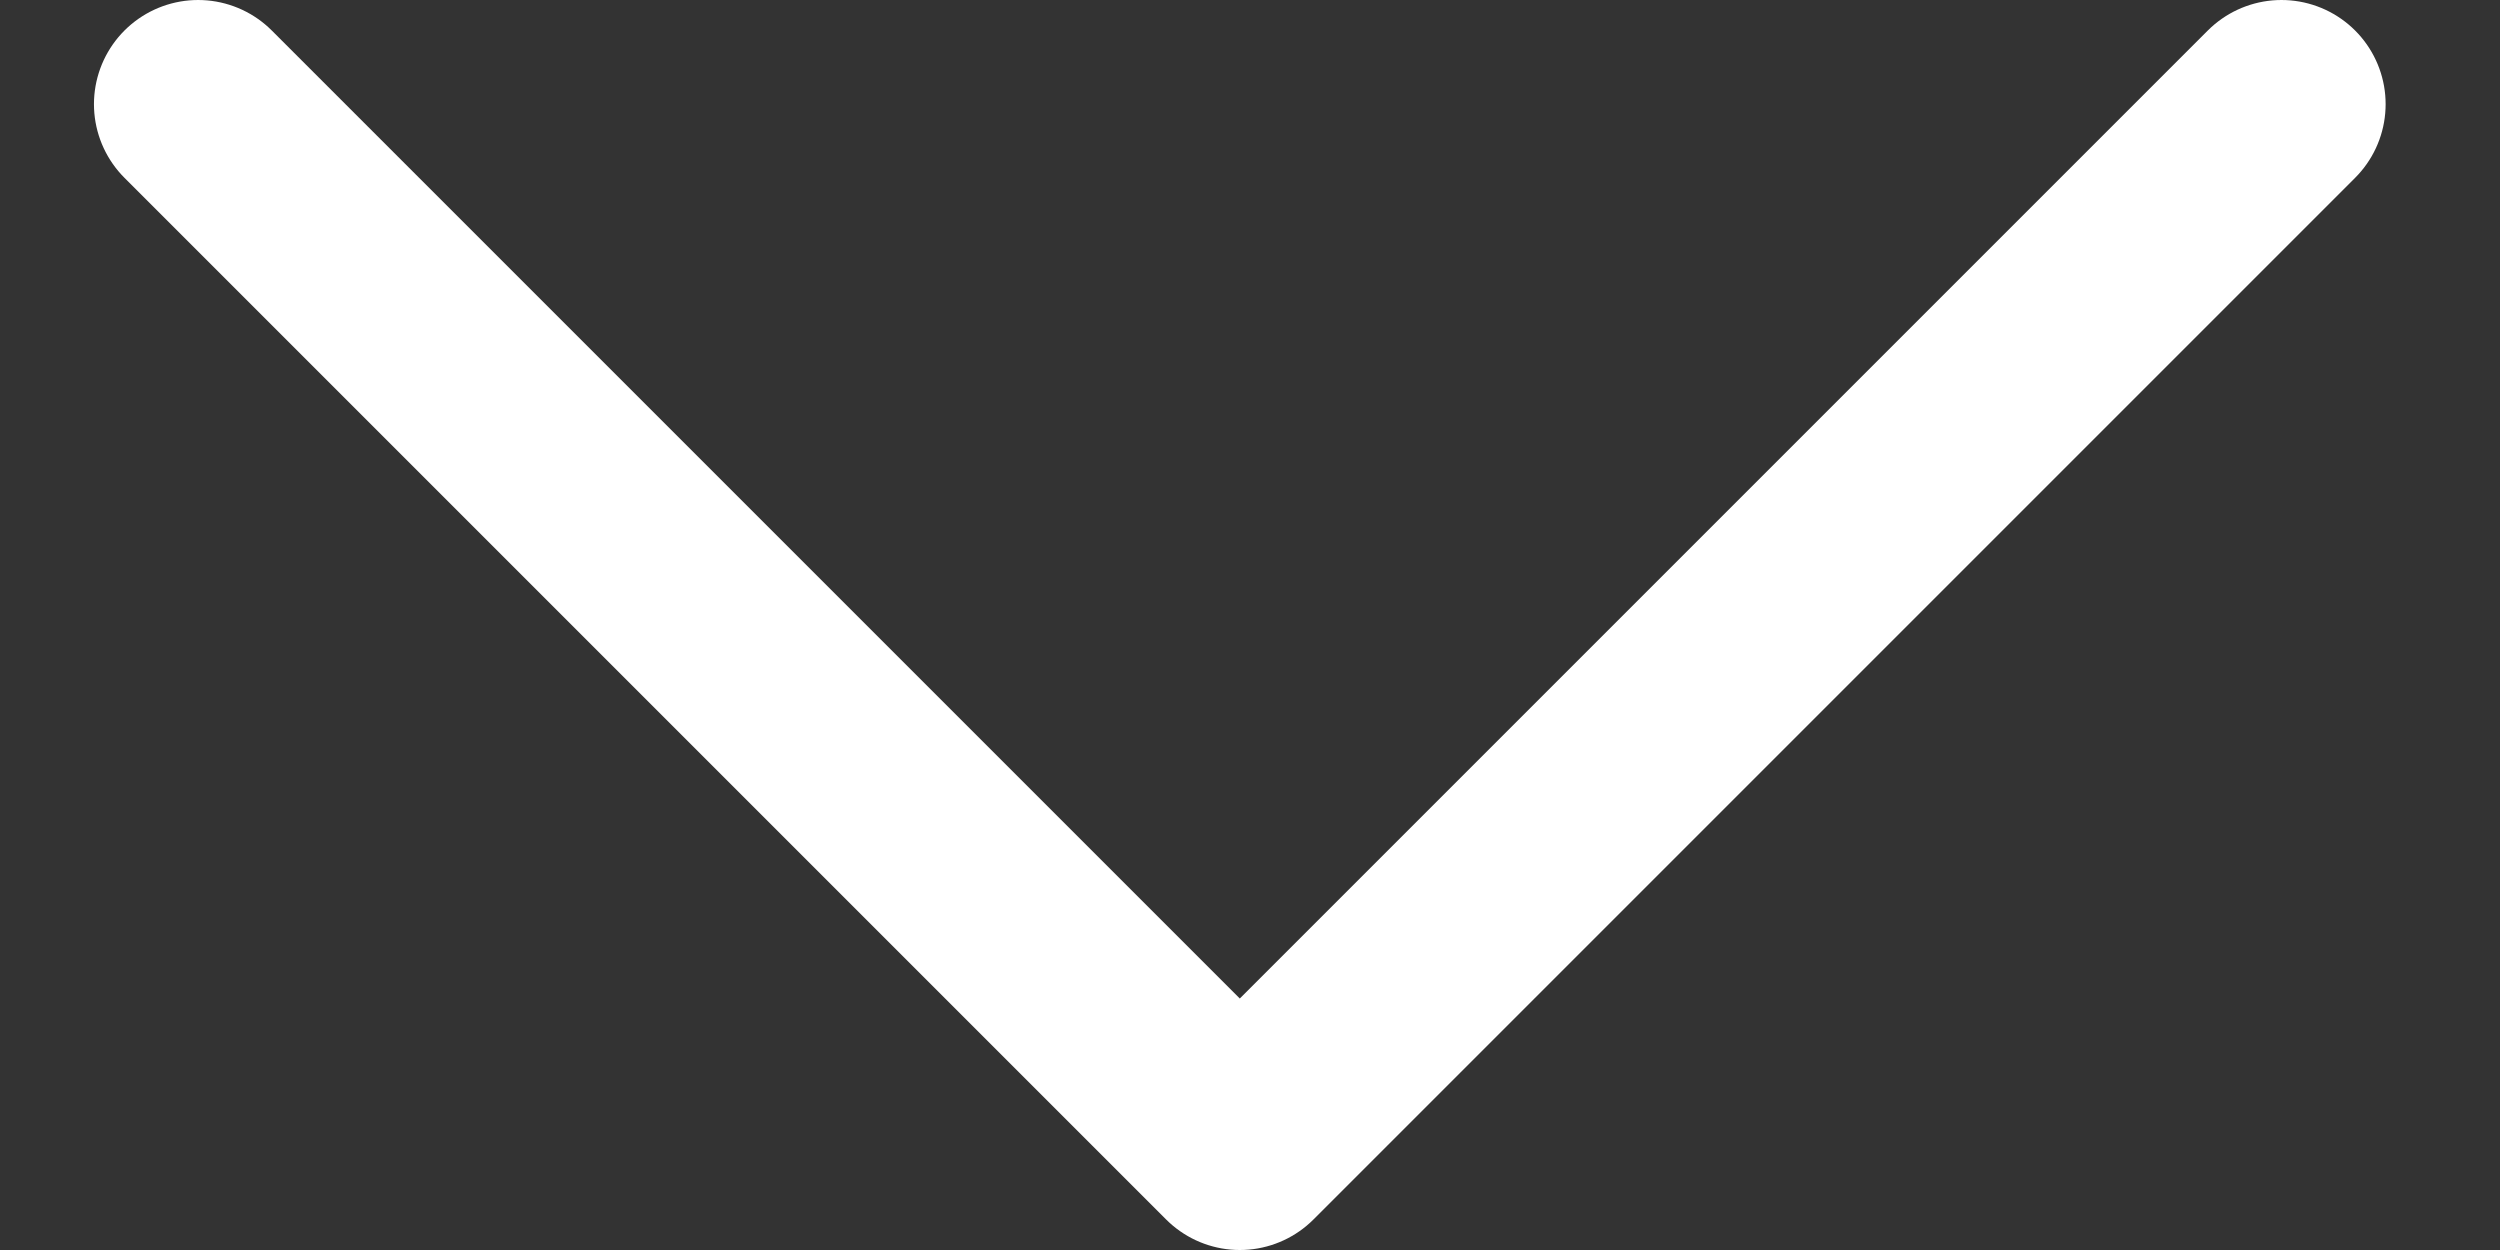
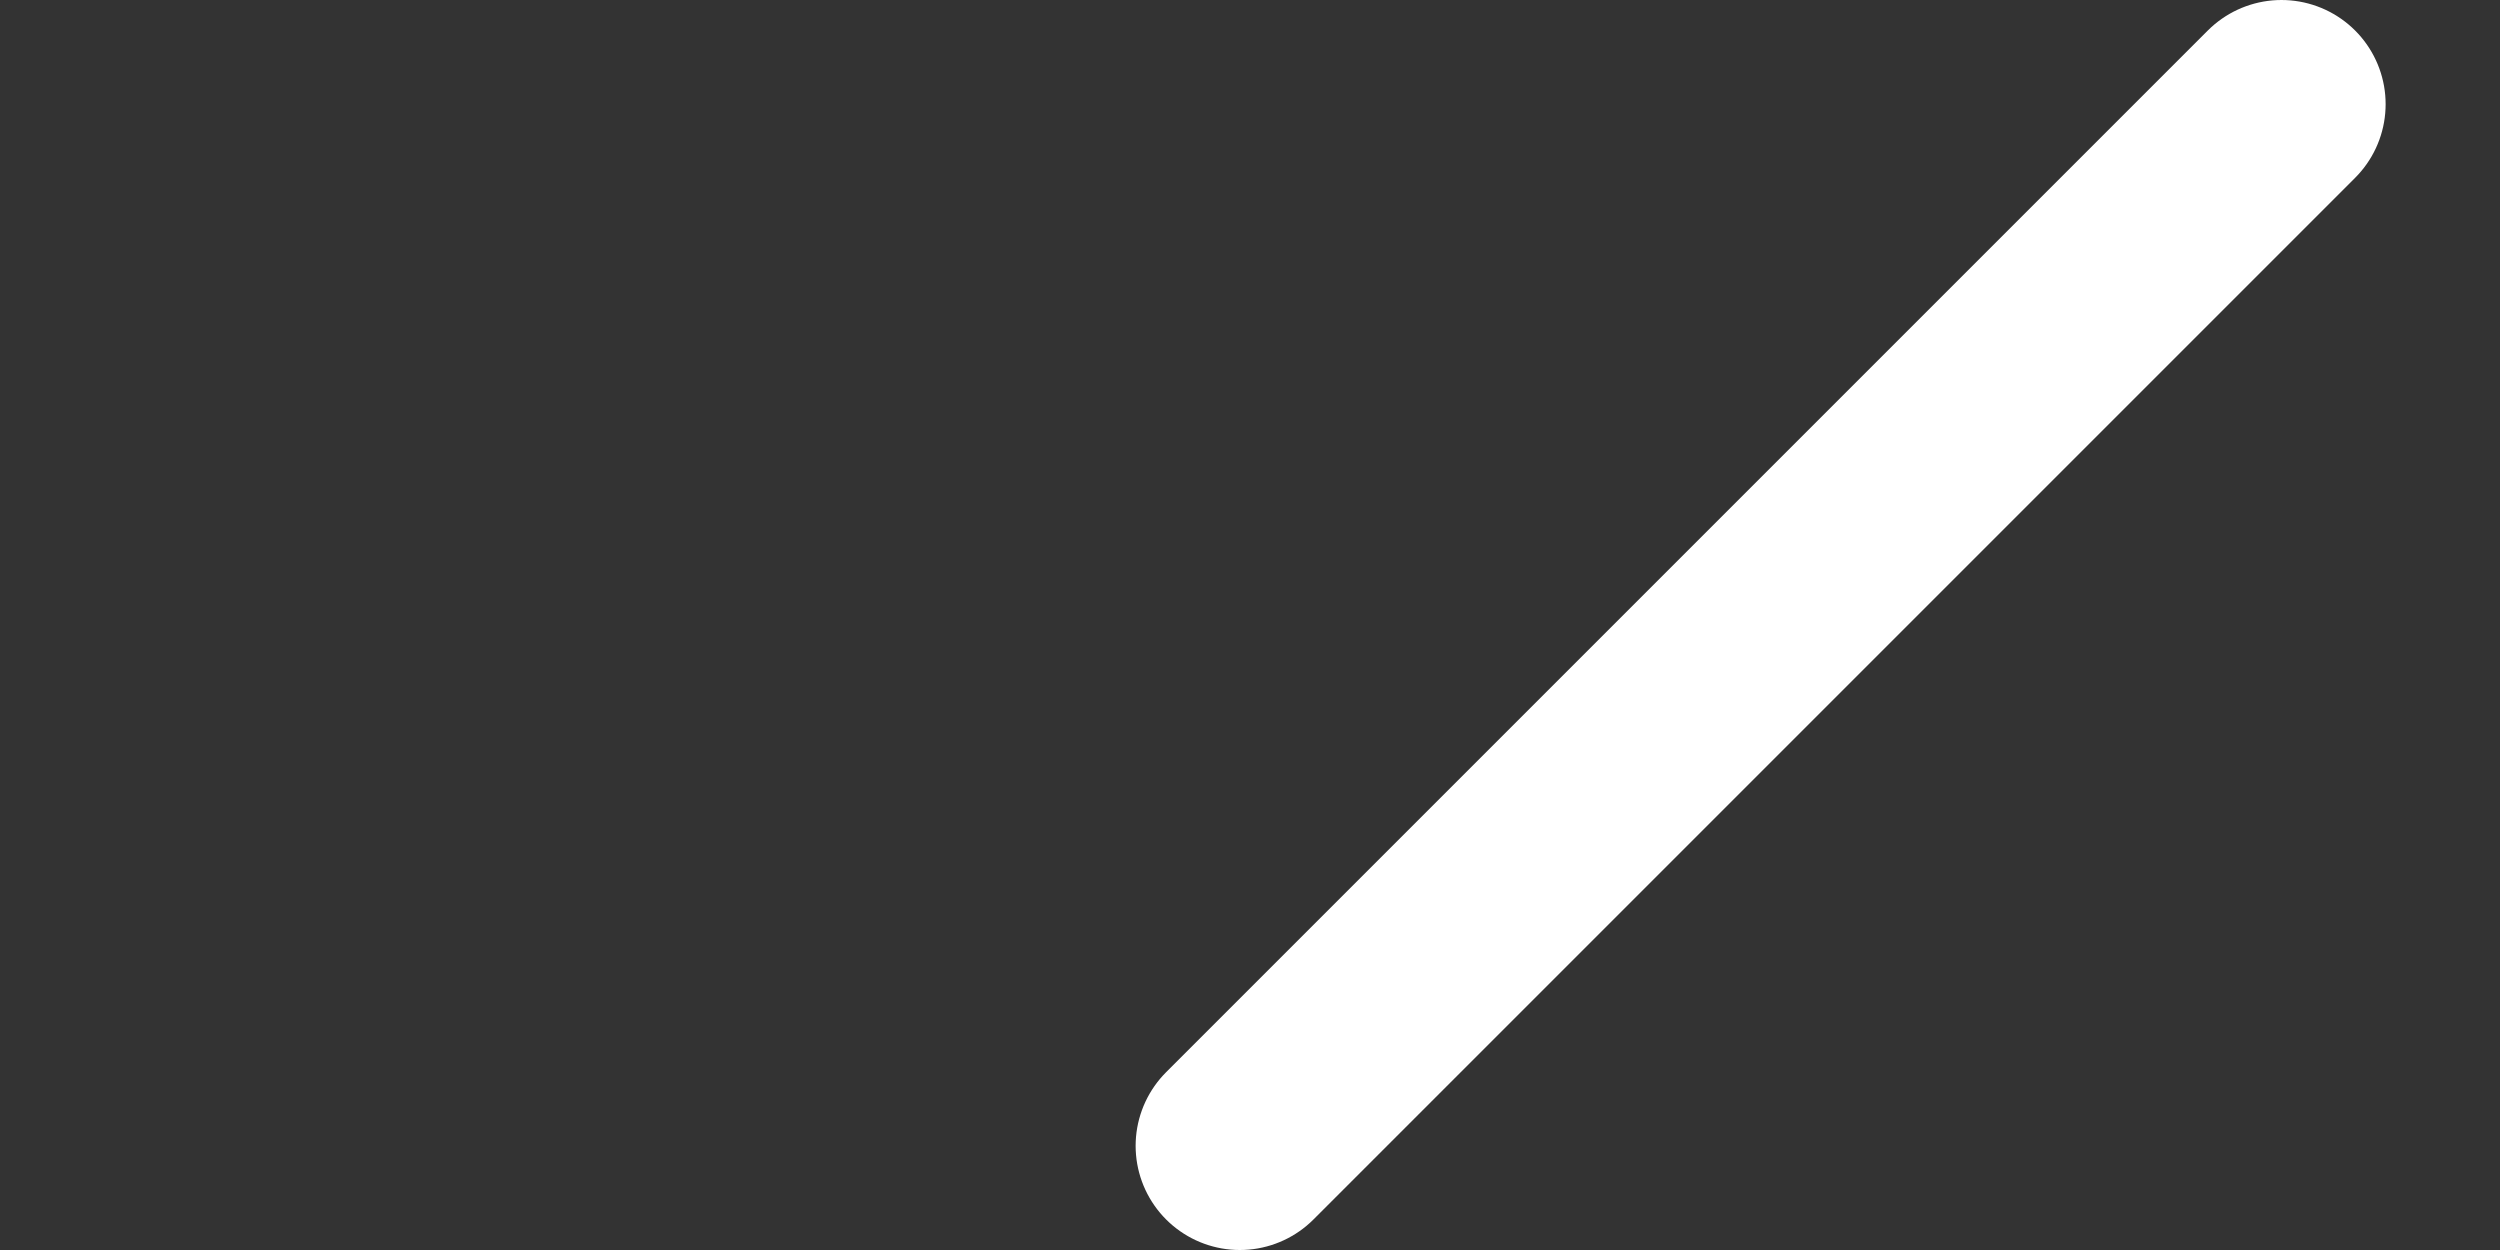
<svg xmlns="http://www.w3.org/2000/svg" width="12" height="6" viewBox="0 0 12 6" fill="none">
  <rect x="0" y="0" width="12" height="6" fill="#333333" stroke="none" />
-   <path d="M10.951 0.5L5.951 5.5L0.951 0.5" stroke="white" stroke-linecap="round" stroke-linejoin="round" />
+   <path d="M10.951 0.5L5.951 5.5" stroke="white" stroke-linecap="round" stroke-linejoin="round" />
</svg>